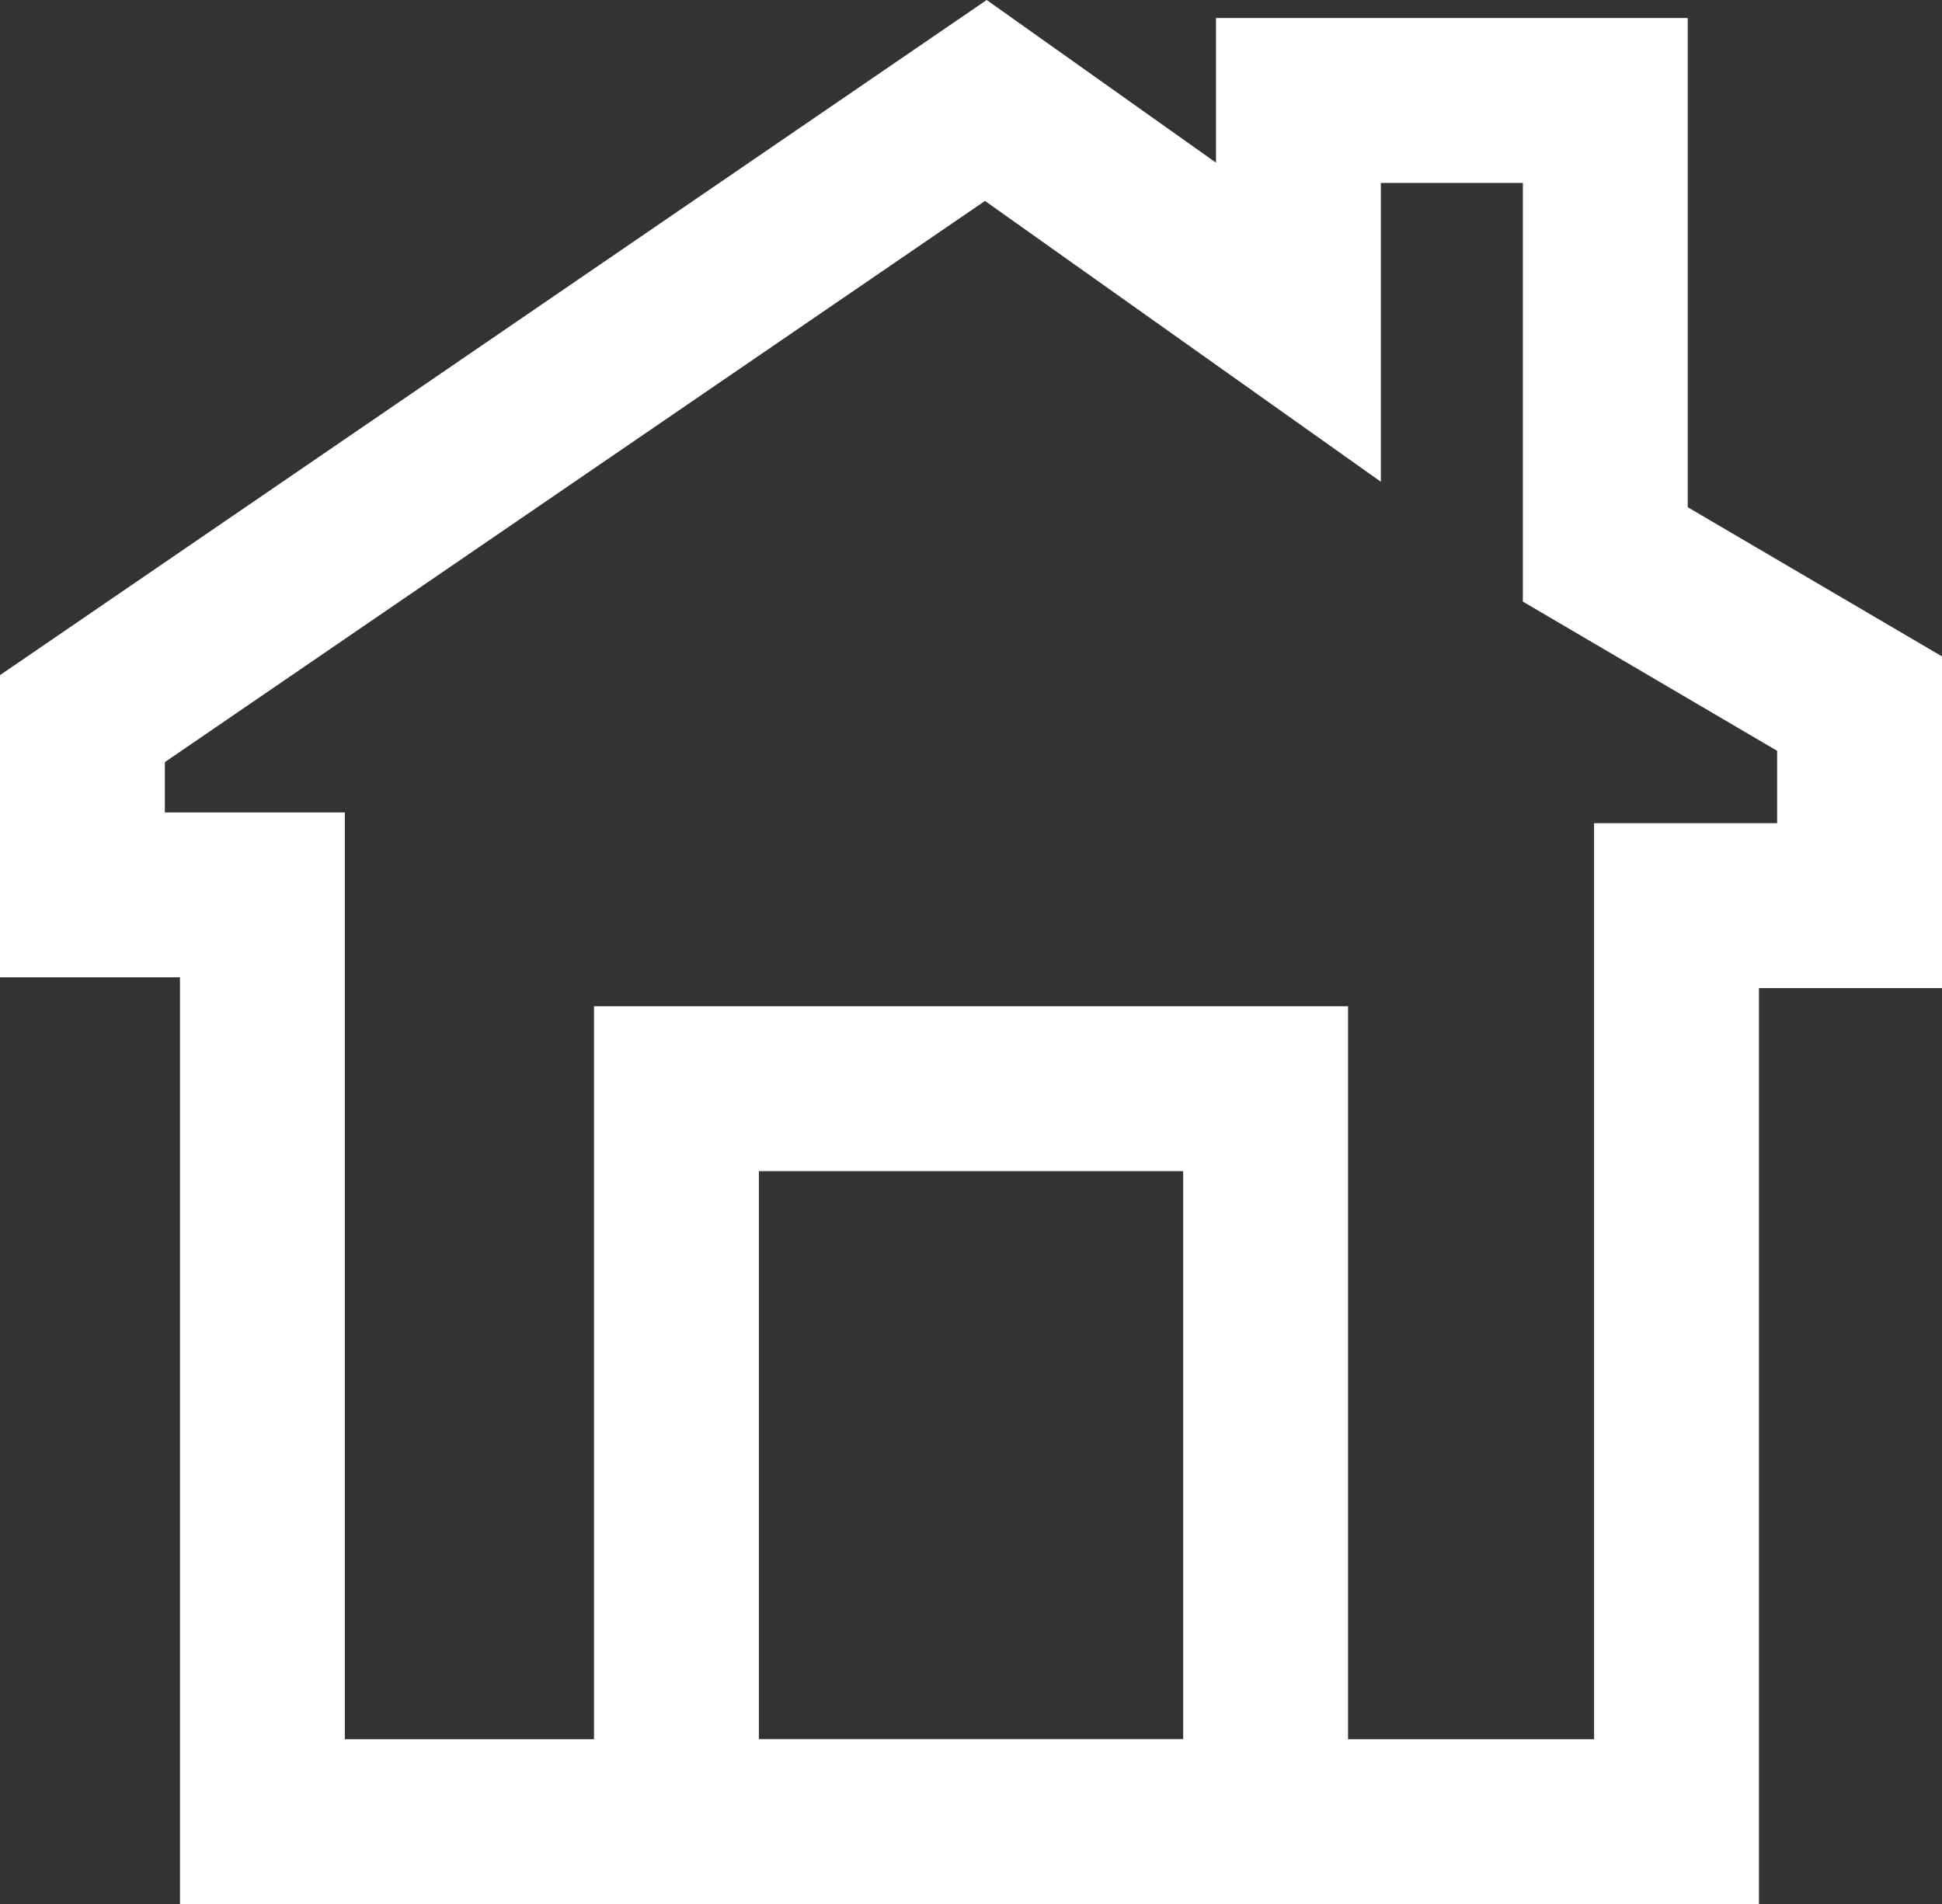
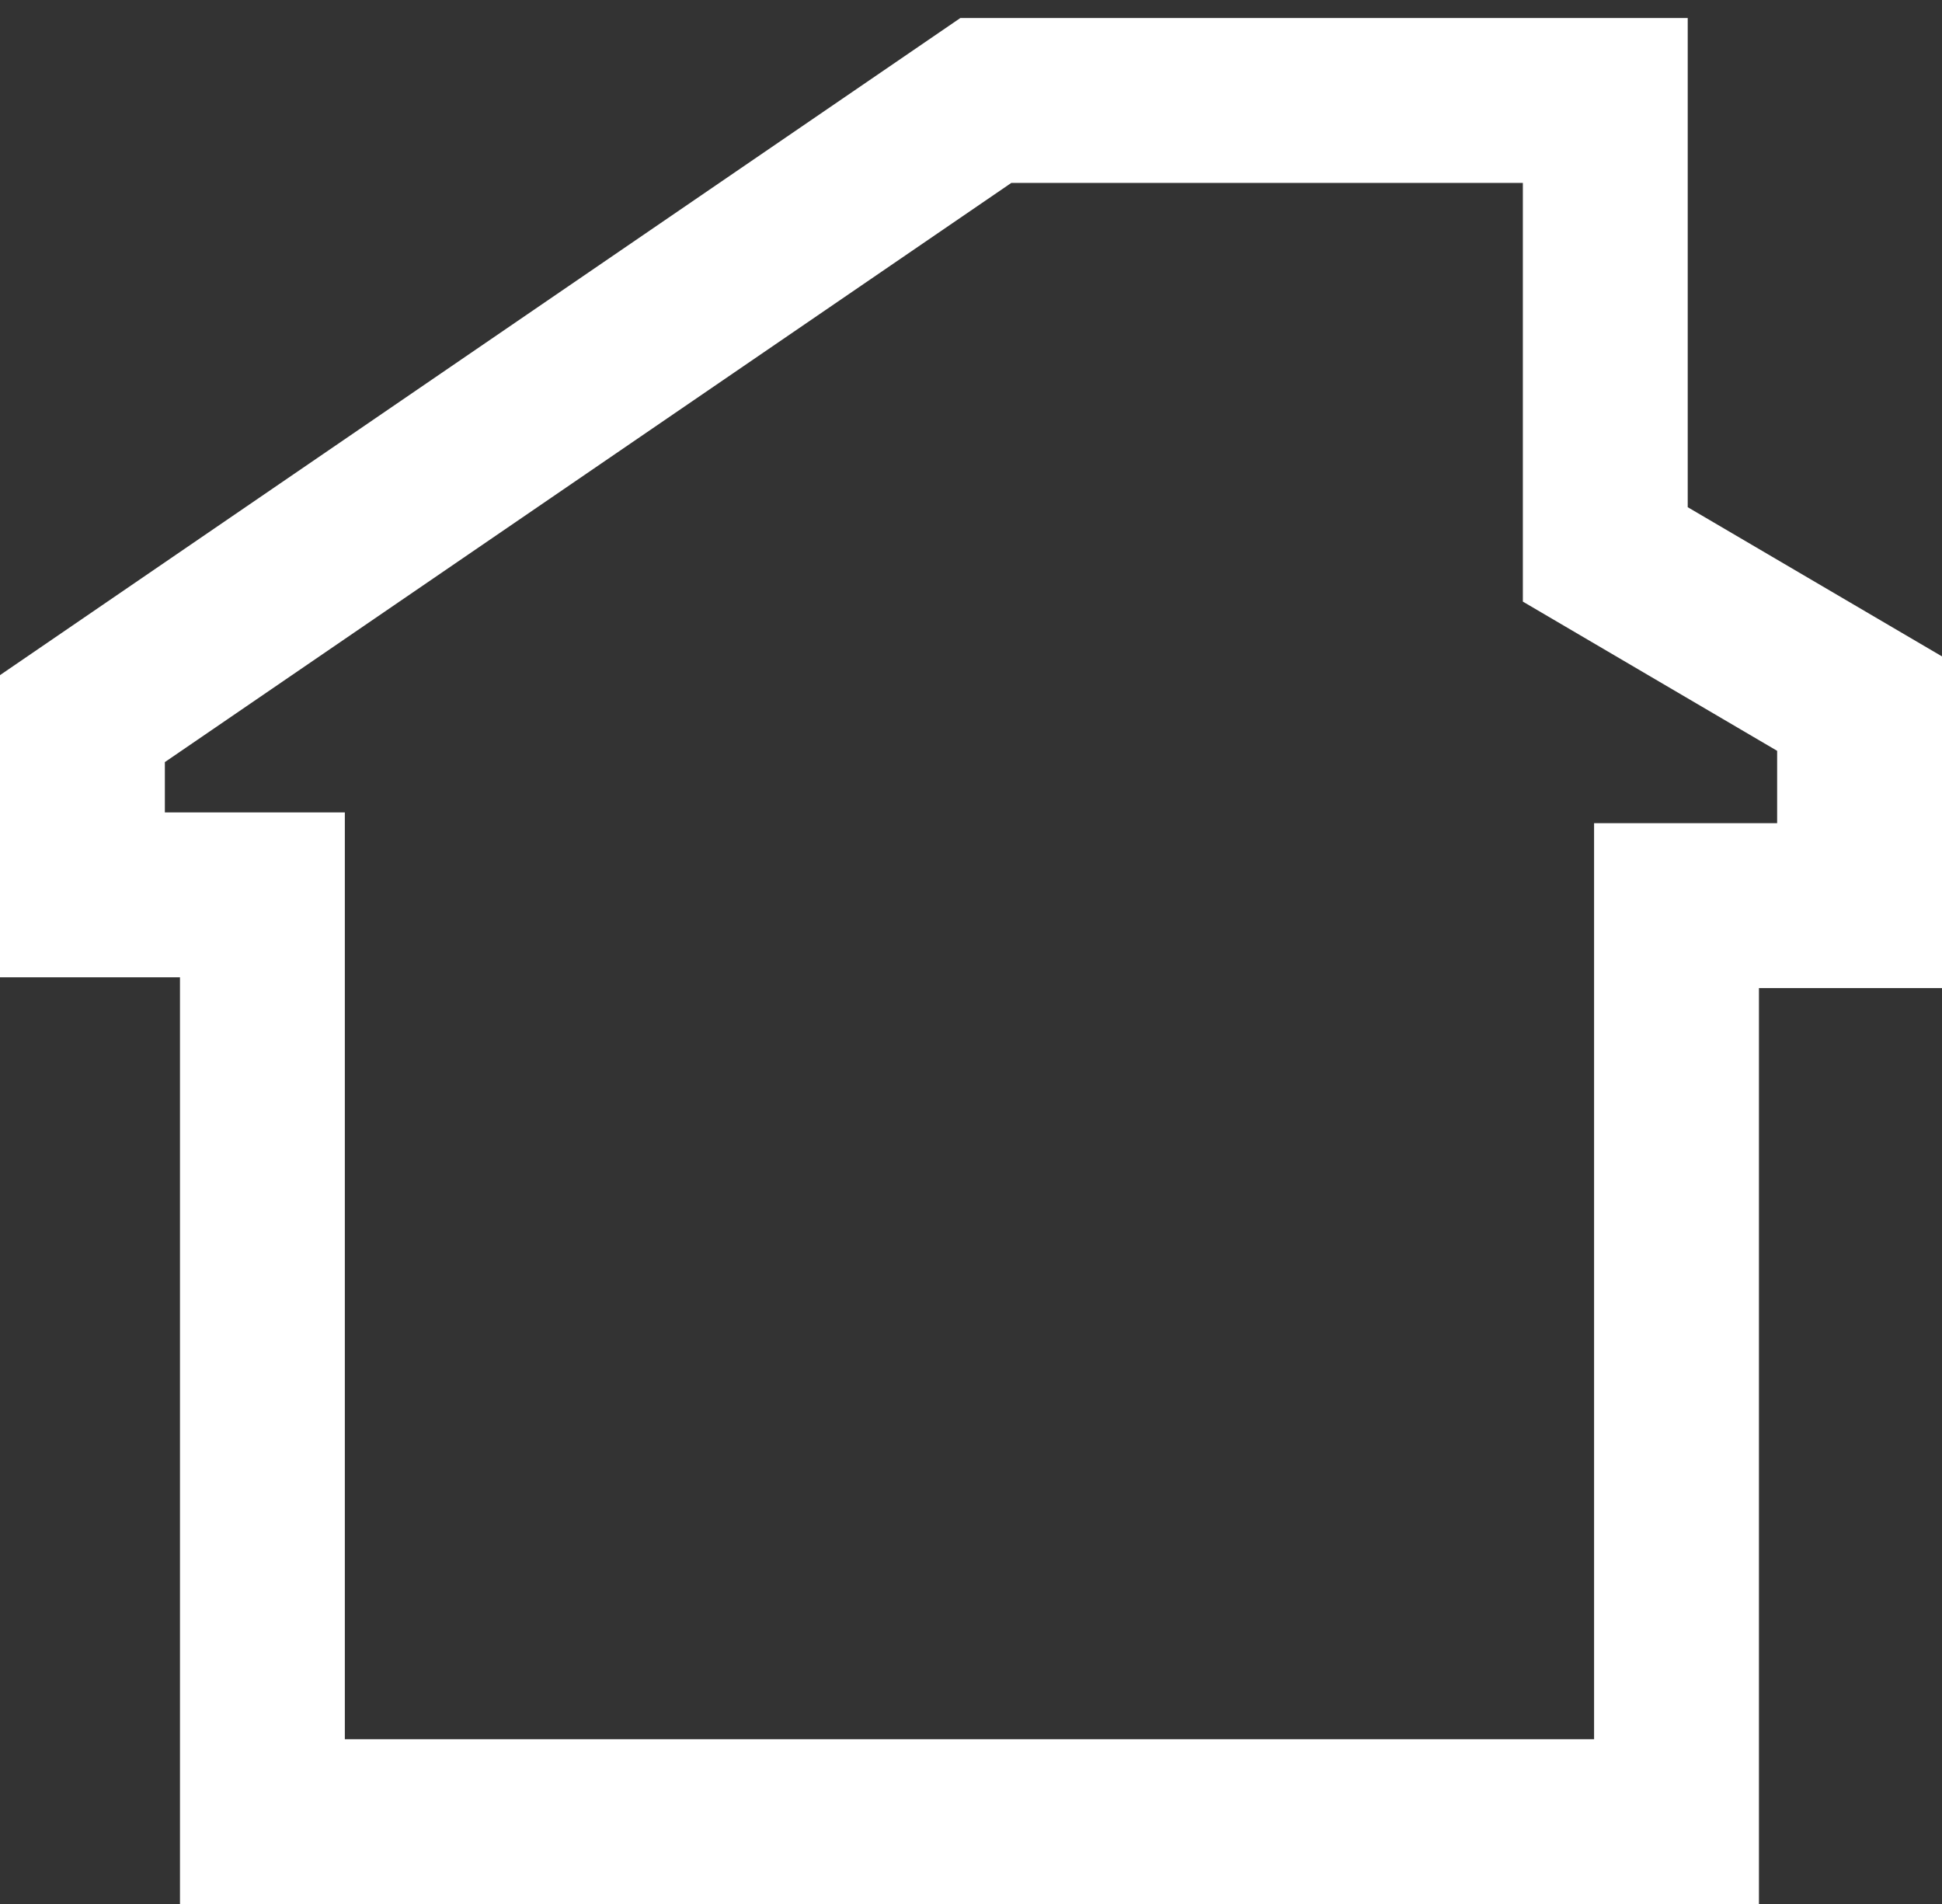
<svg xmlns="http://www.w3.org/2000/svg" width="35.338" height="34.646" viewBox="0 0 35.338 34.646">
  <rect x="0" y="0" width="35.338" height="34.646" fill="#333333" stroke="none" />
  <defs>
    <style>
      .cls-1 {
        fill: none;
        stroke: #fff;
        stroke-miterlimit: 10;
        stroke-width: 3px;
      }
    </style>
  </defs>
  <g id="Grupo_1851" data-name="Grupo 1851" transform="translate(1.5 1.828)">
-     <path id="Caminho_1796" data-name="Caminho 1796" class="cls-1" d="M6.775,35.584H32.507V18.916h3.331V15.24l-4.627-2.715V4.265H25.627V8.3L19.939,4.265,3.5,15.513V18.72H6.775Z" transform="translate(-3.5 -4.265)" />
-     <rect id="Retângulo_2068" data-name="Retângulo 2068" class="cls-1" width="10.721" height="13.336" transform="translate(10.809 17.982)" />
+     <path id="Caminho_1796" data-name="Caminho 1796" class="cls-1" d="M6.775,35.584H32.507V18.916h3.331V15.24l-4.627-2.715V4.265H25.627L19.939,4.265,3.5,15.513V18.72H6.775Z" transform="translate(-3.5 -4.265)" />
  </g>
</svg>